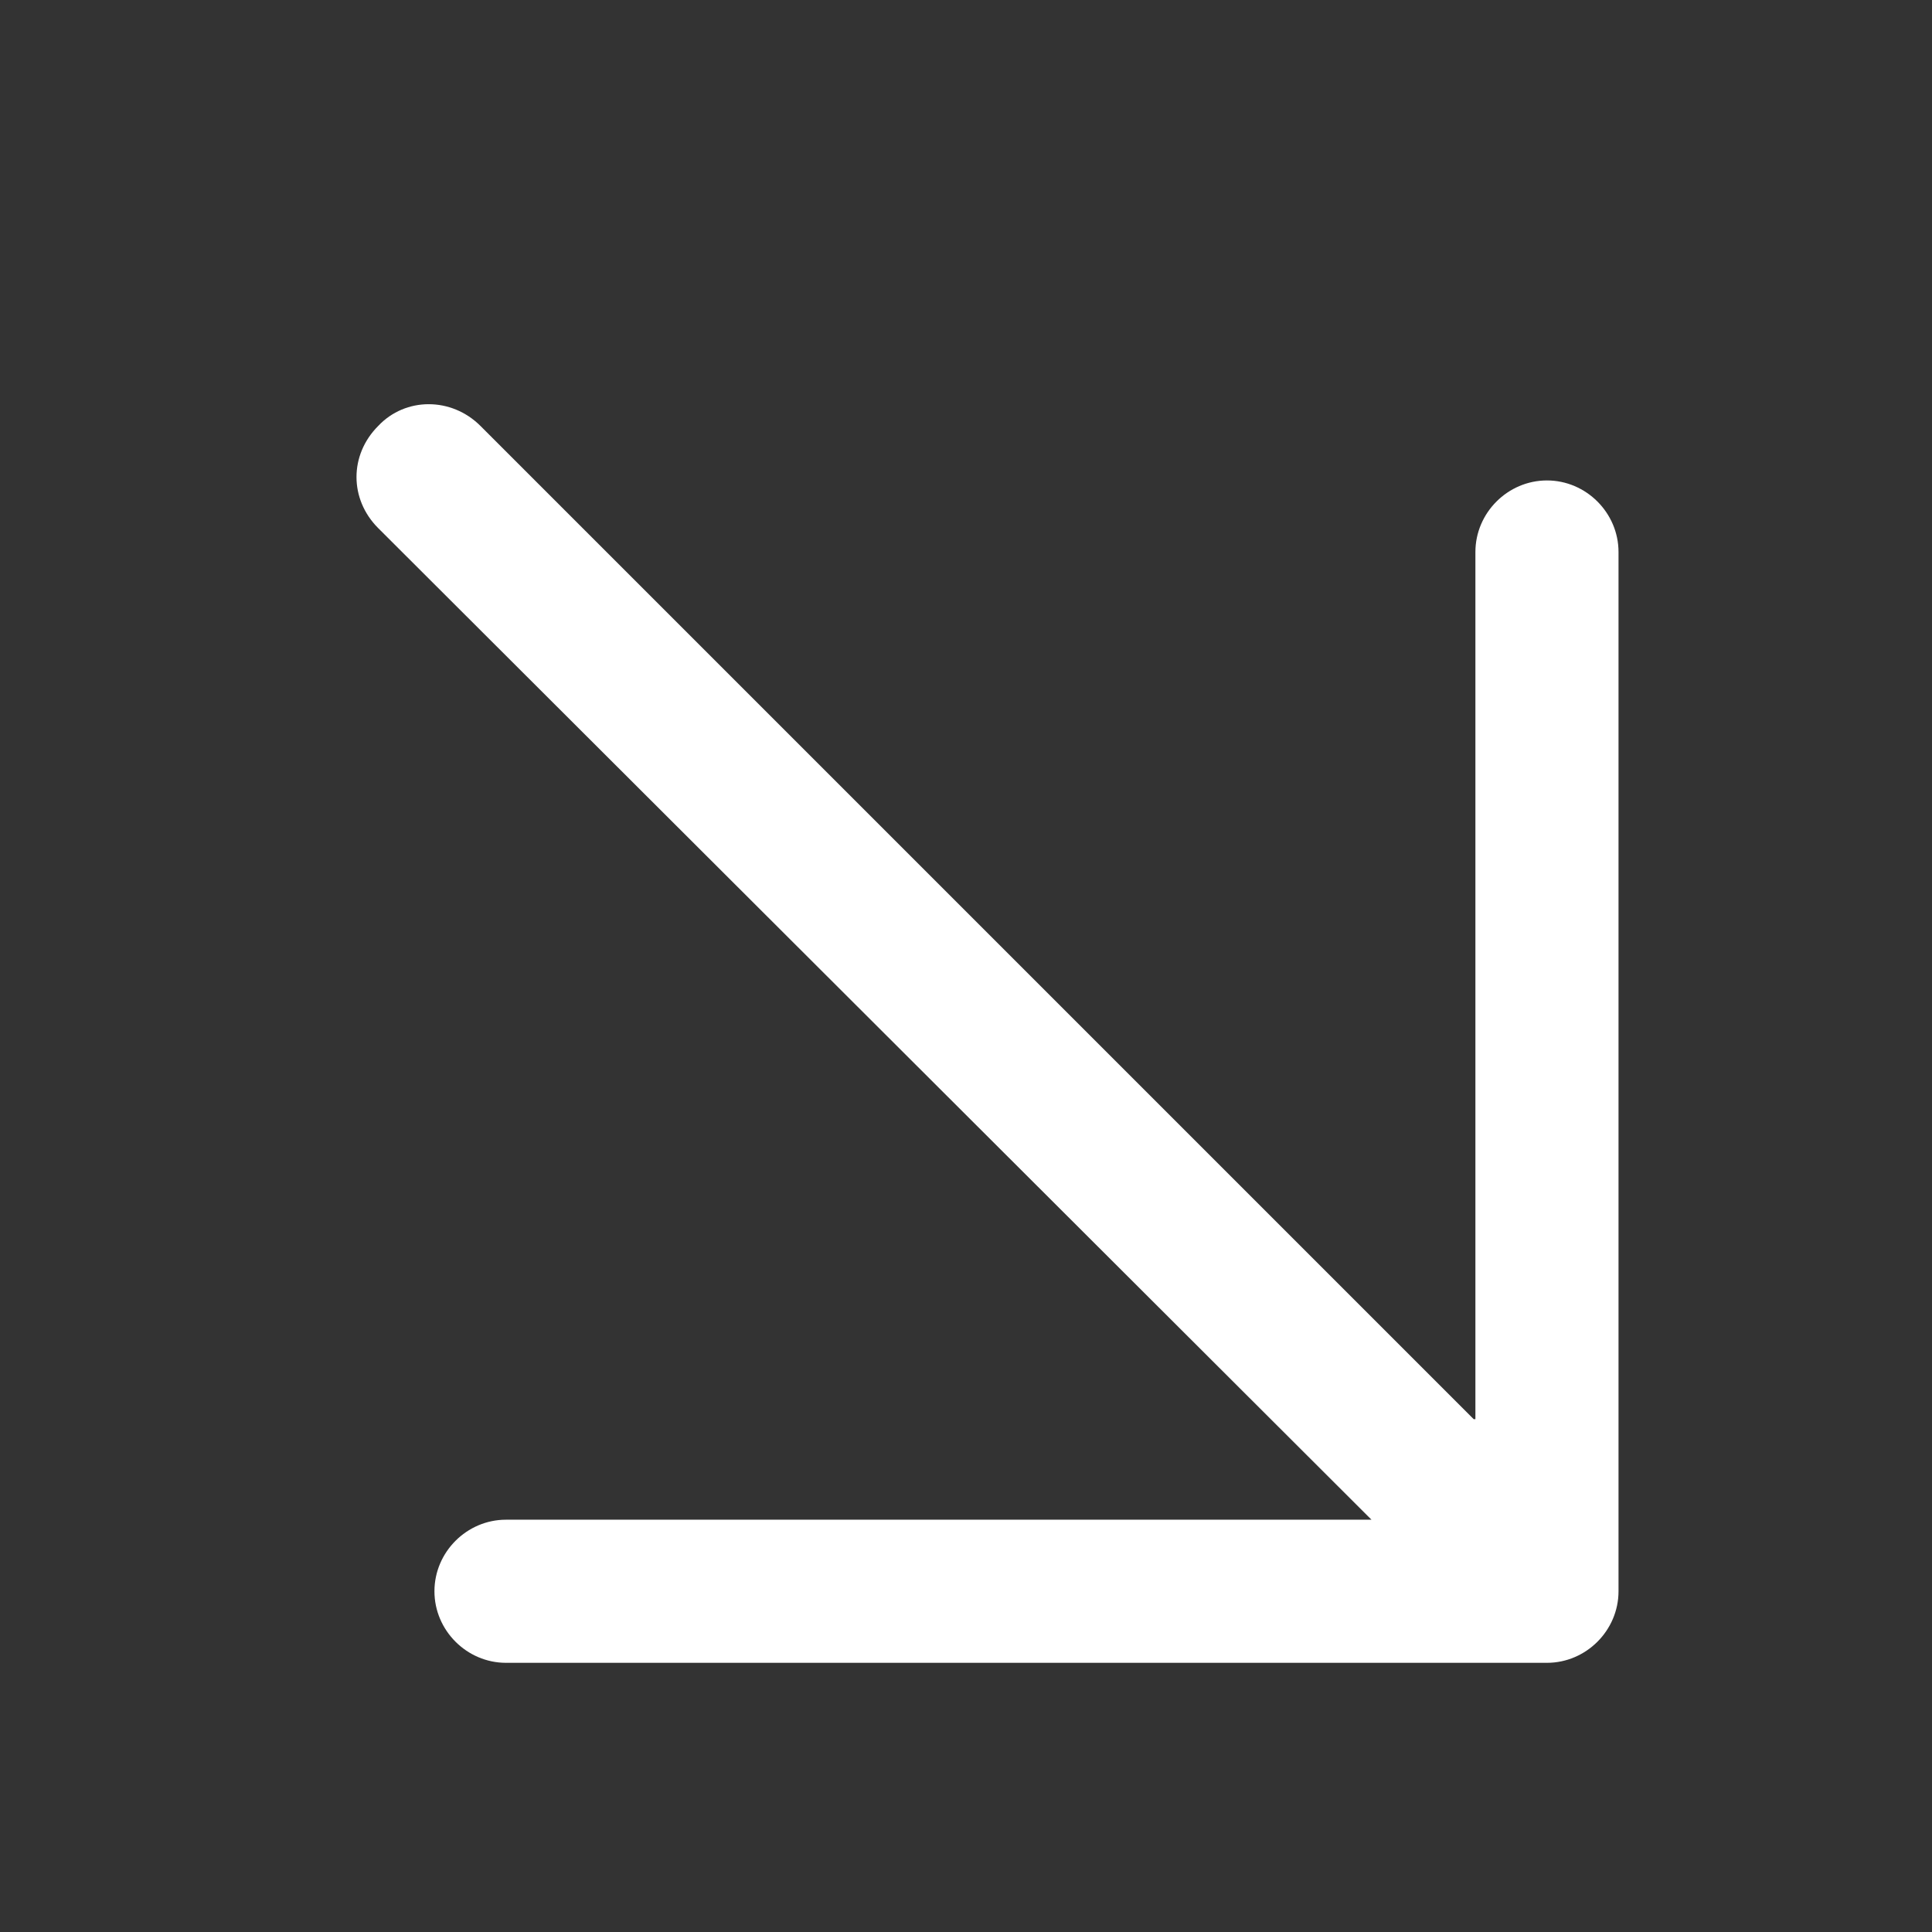
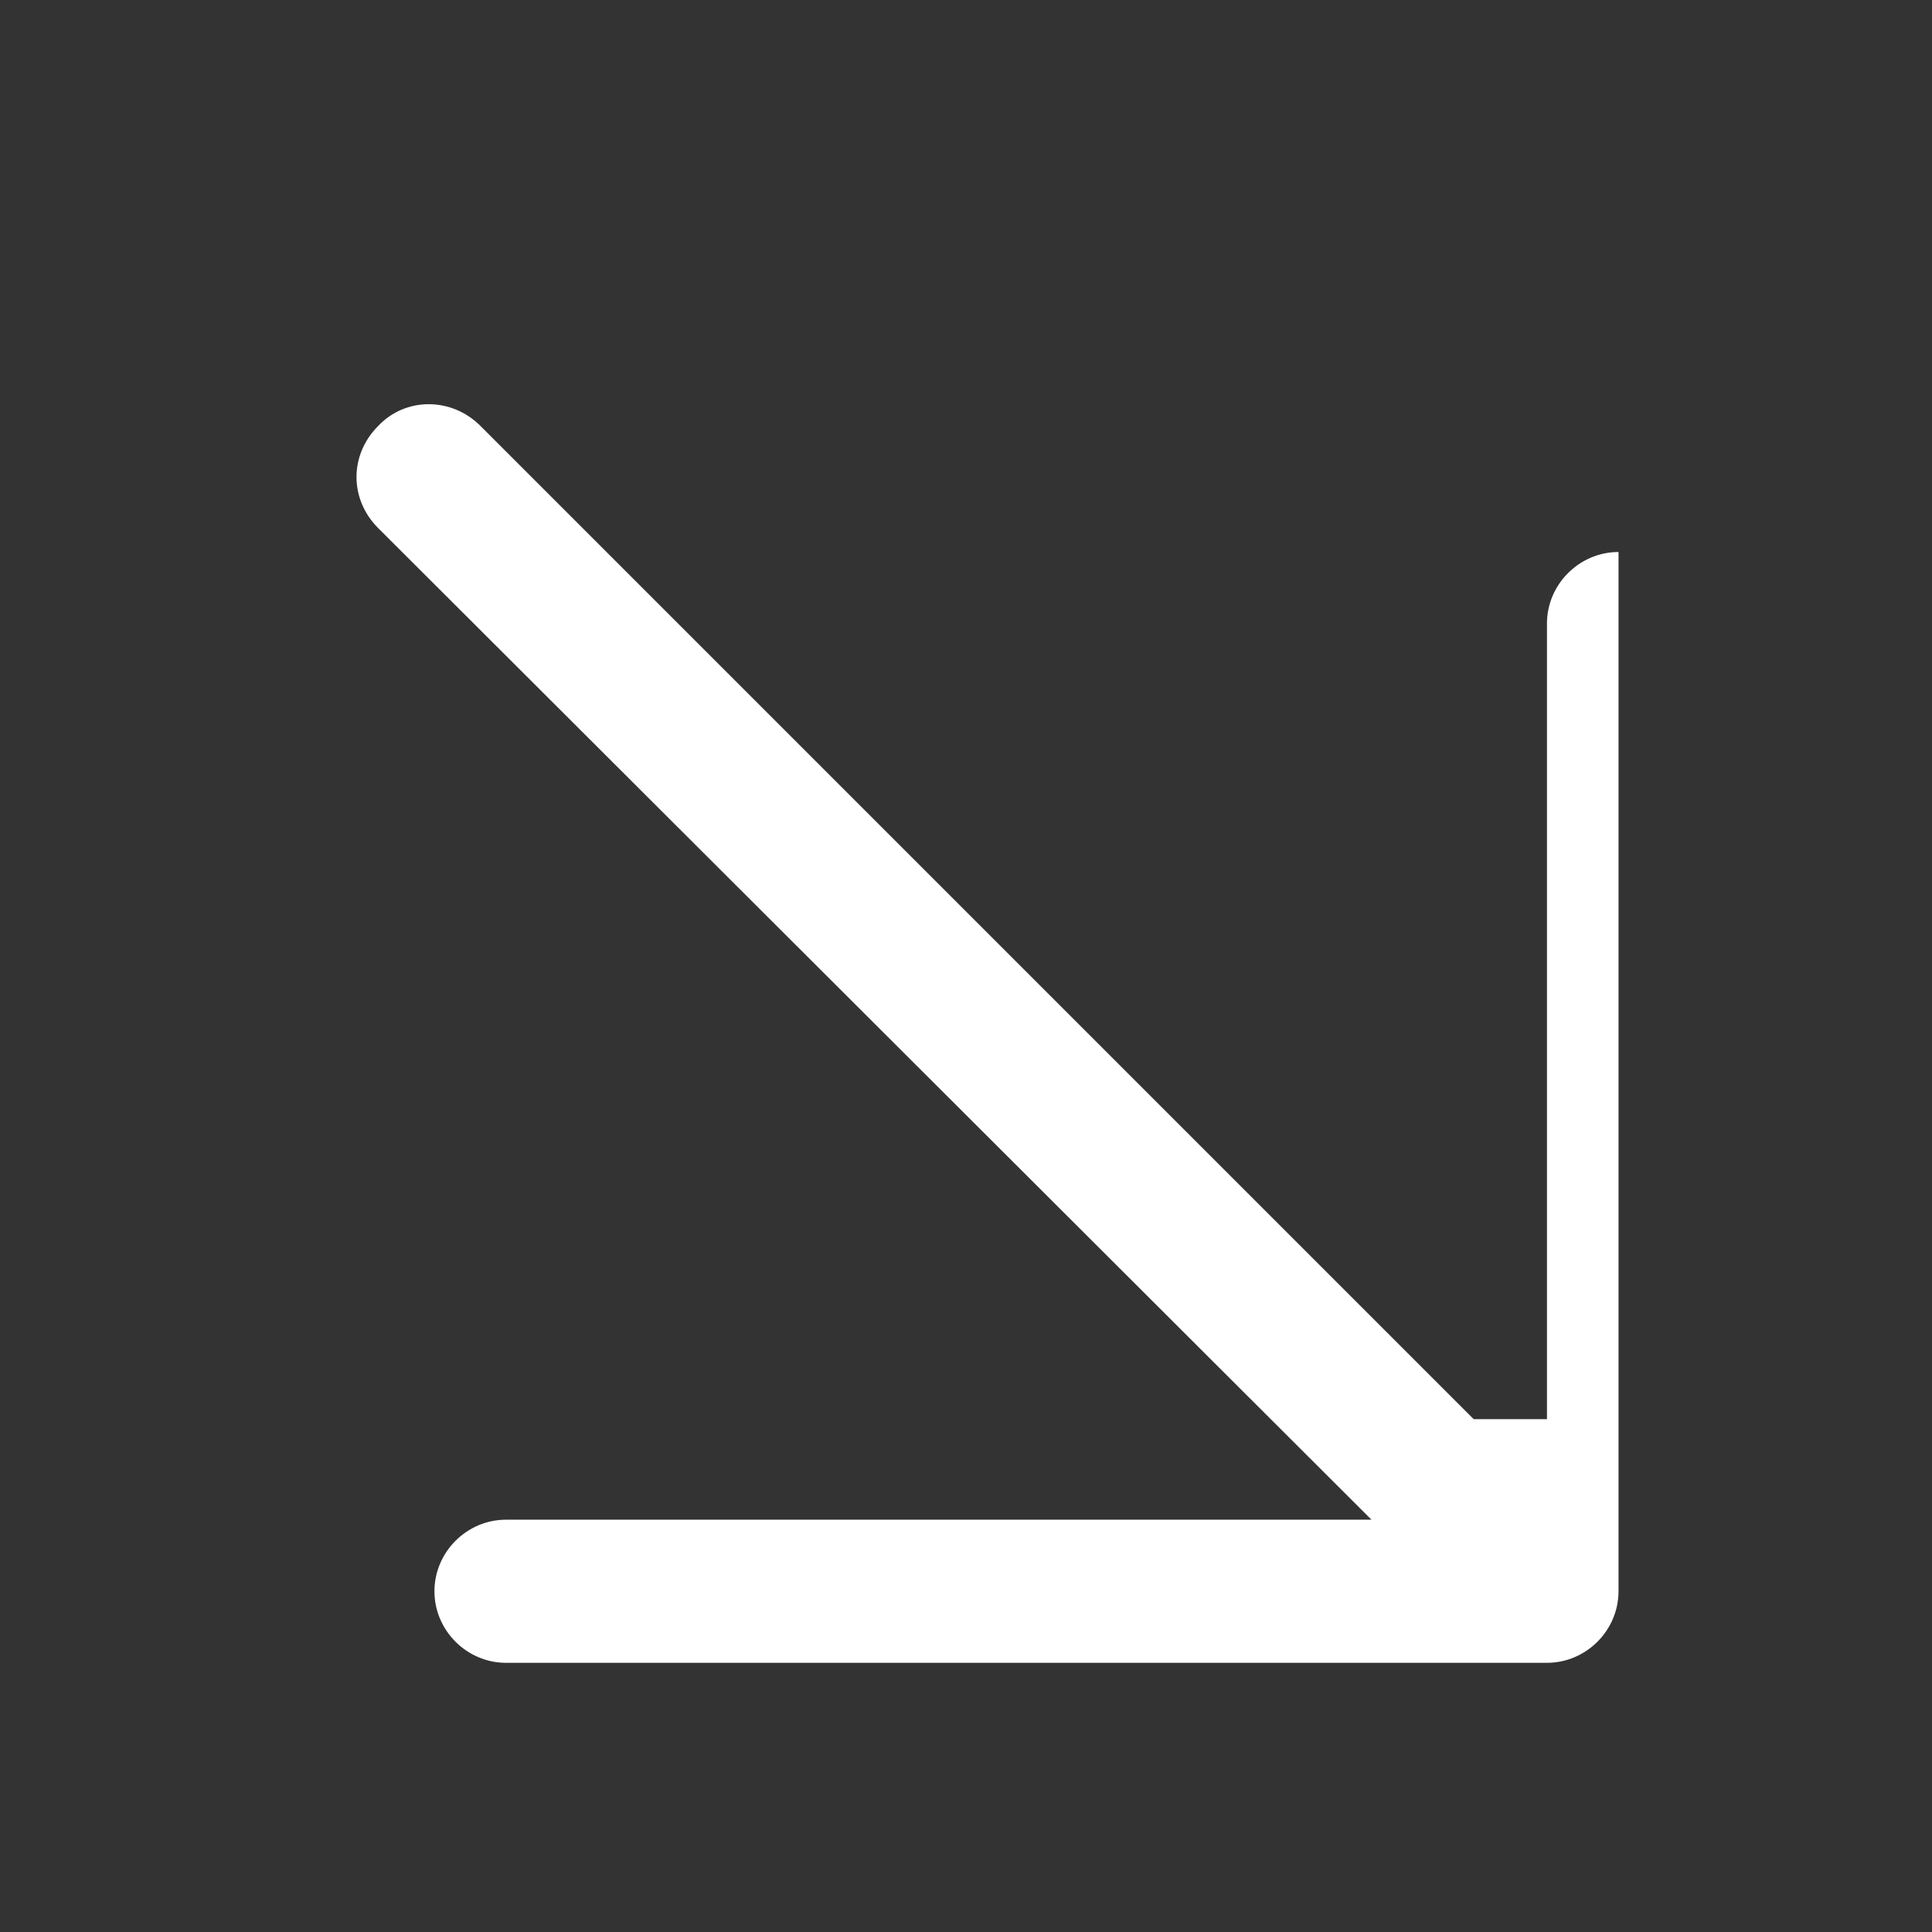
<svg xmlns="http://www.w3.org/2000/svg" id="Шар_1" x="0px" y="0px" viewBox="0 0 113.4 113.4" style="enable-background:new 0 0 113.4 113.4;" xml:space="preserve">
  <rect x="0" y="0" width="113.4" height="113.4" fill="#333333" stroke="none" />
  <style type="text/css"> .st0{fill:#FFFFFF;} </style>
  <g id="レイヤー_2">
    <g id="編集モード">
-       <path class="st0" d="M86.5,83.3L28.2,25c-1.7-1.7-4.4-1.7-6,0l0,0c-1.7,1.7-1.7,4.3,0,6l58.3,58.2H29.7c-2.3,0-4.2,1.9-4.2,4.2v0 c0,2.3,1.9,4.2,4.2,4.2h61.1c2.3,0,4.2-1.9,4.2-4.2v-61c0-2.3-1.9-4.2-4.2-4.2h0c-2.3,0-4.2,1.9-4.2,4.2V83.3z" />
+       <path class="st0" d="M86.5,83.3L28.2,25c-1.7-1.7-4.4-1.7-6,0l0,0c-1.7,1.7-1.7,4.3,0,6l58.3,58.2H29.7c-2.3,0-4.2,1.9-4.2,4.2v0 c0,2.3,1.9,4.2,4.2,4.2h61.1c2.3,0,4.2-1.9,4.2-4.2v-61h0c-2.3,0-4.2,1.9-4.2,4.2V83.3z" />
    </g>
  </g>
</svg>